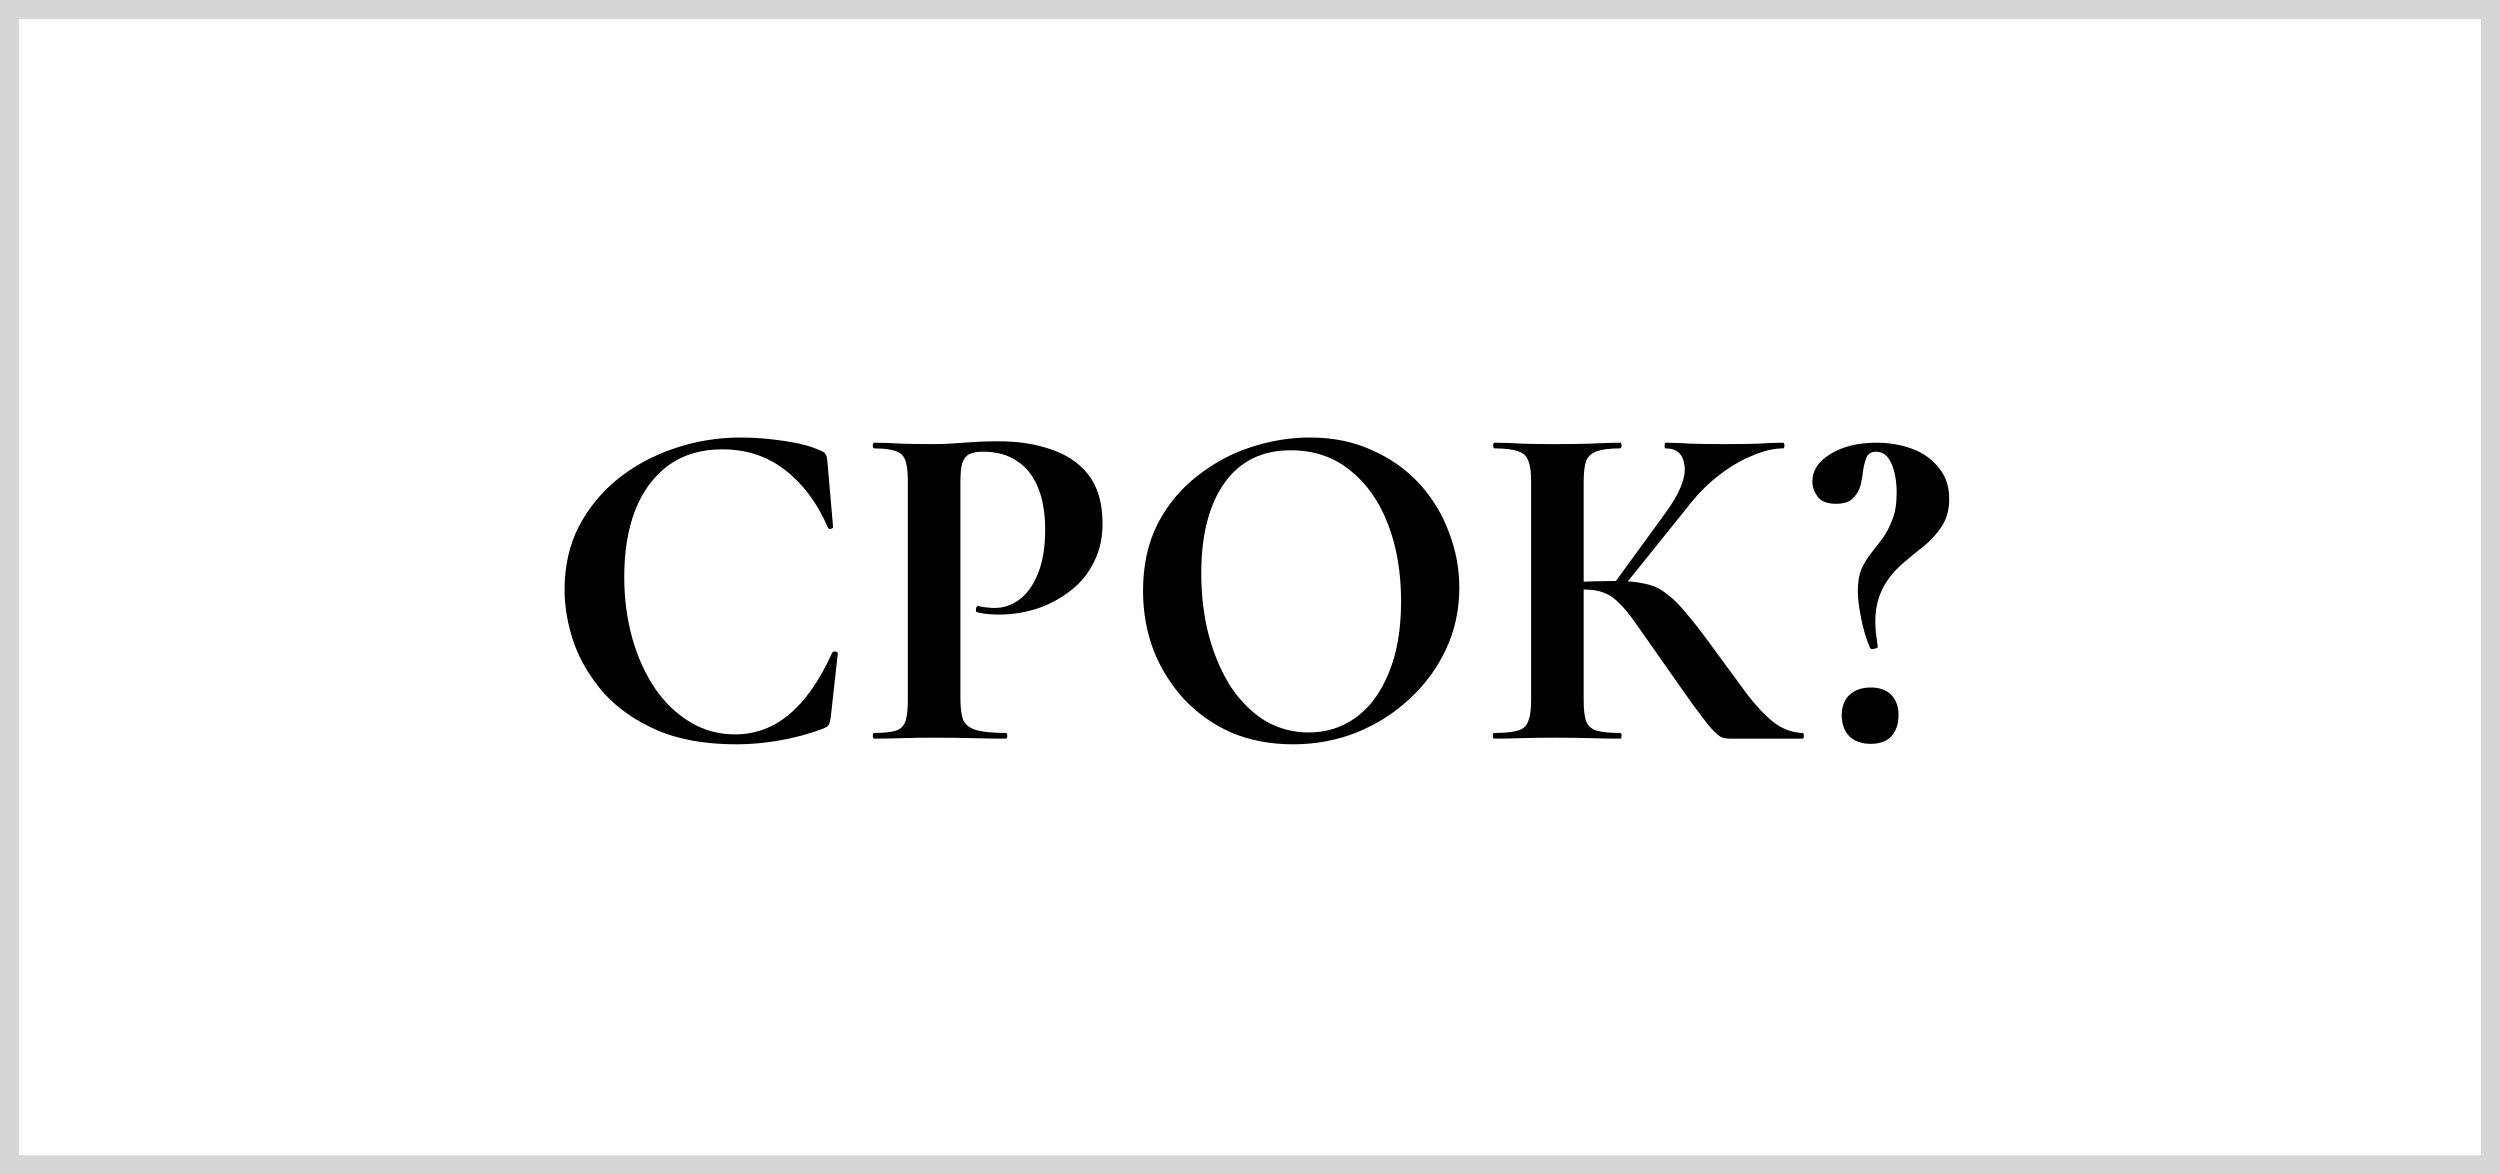
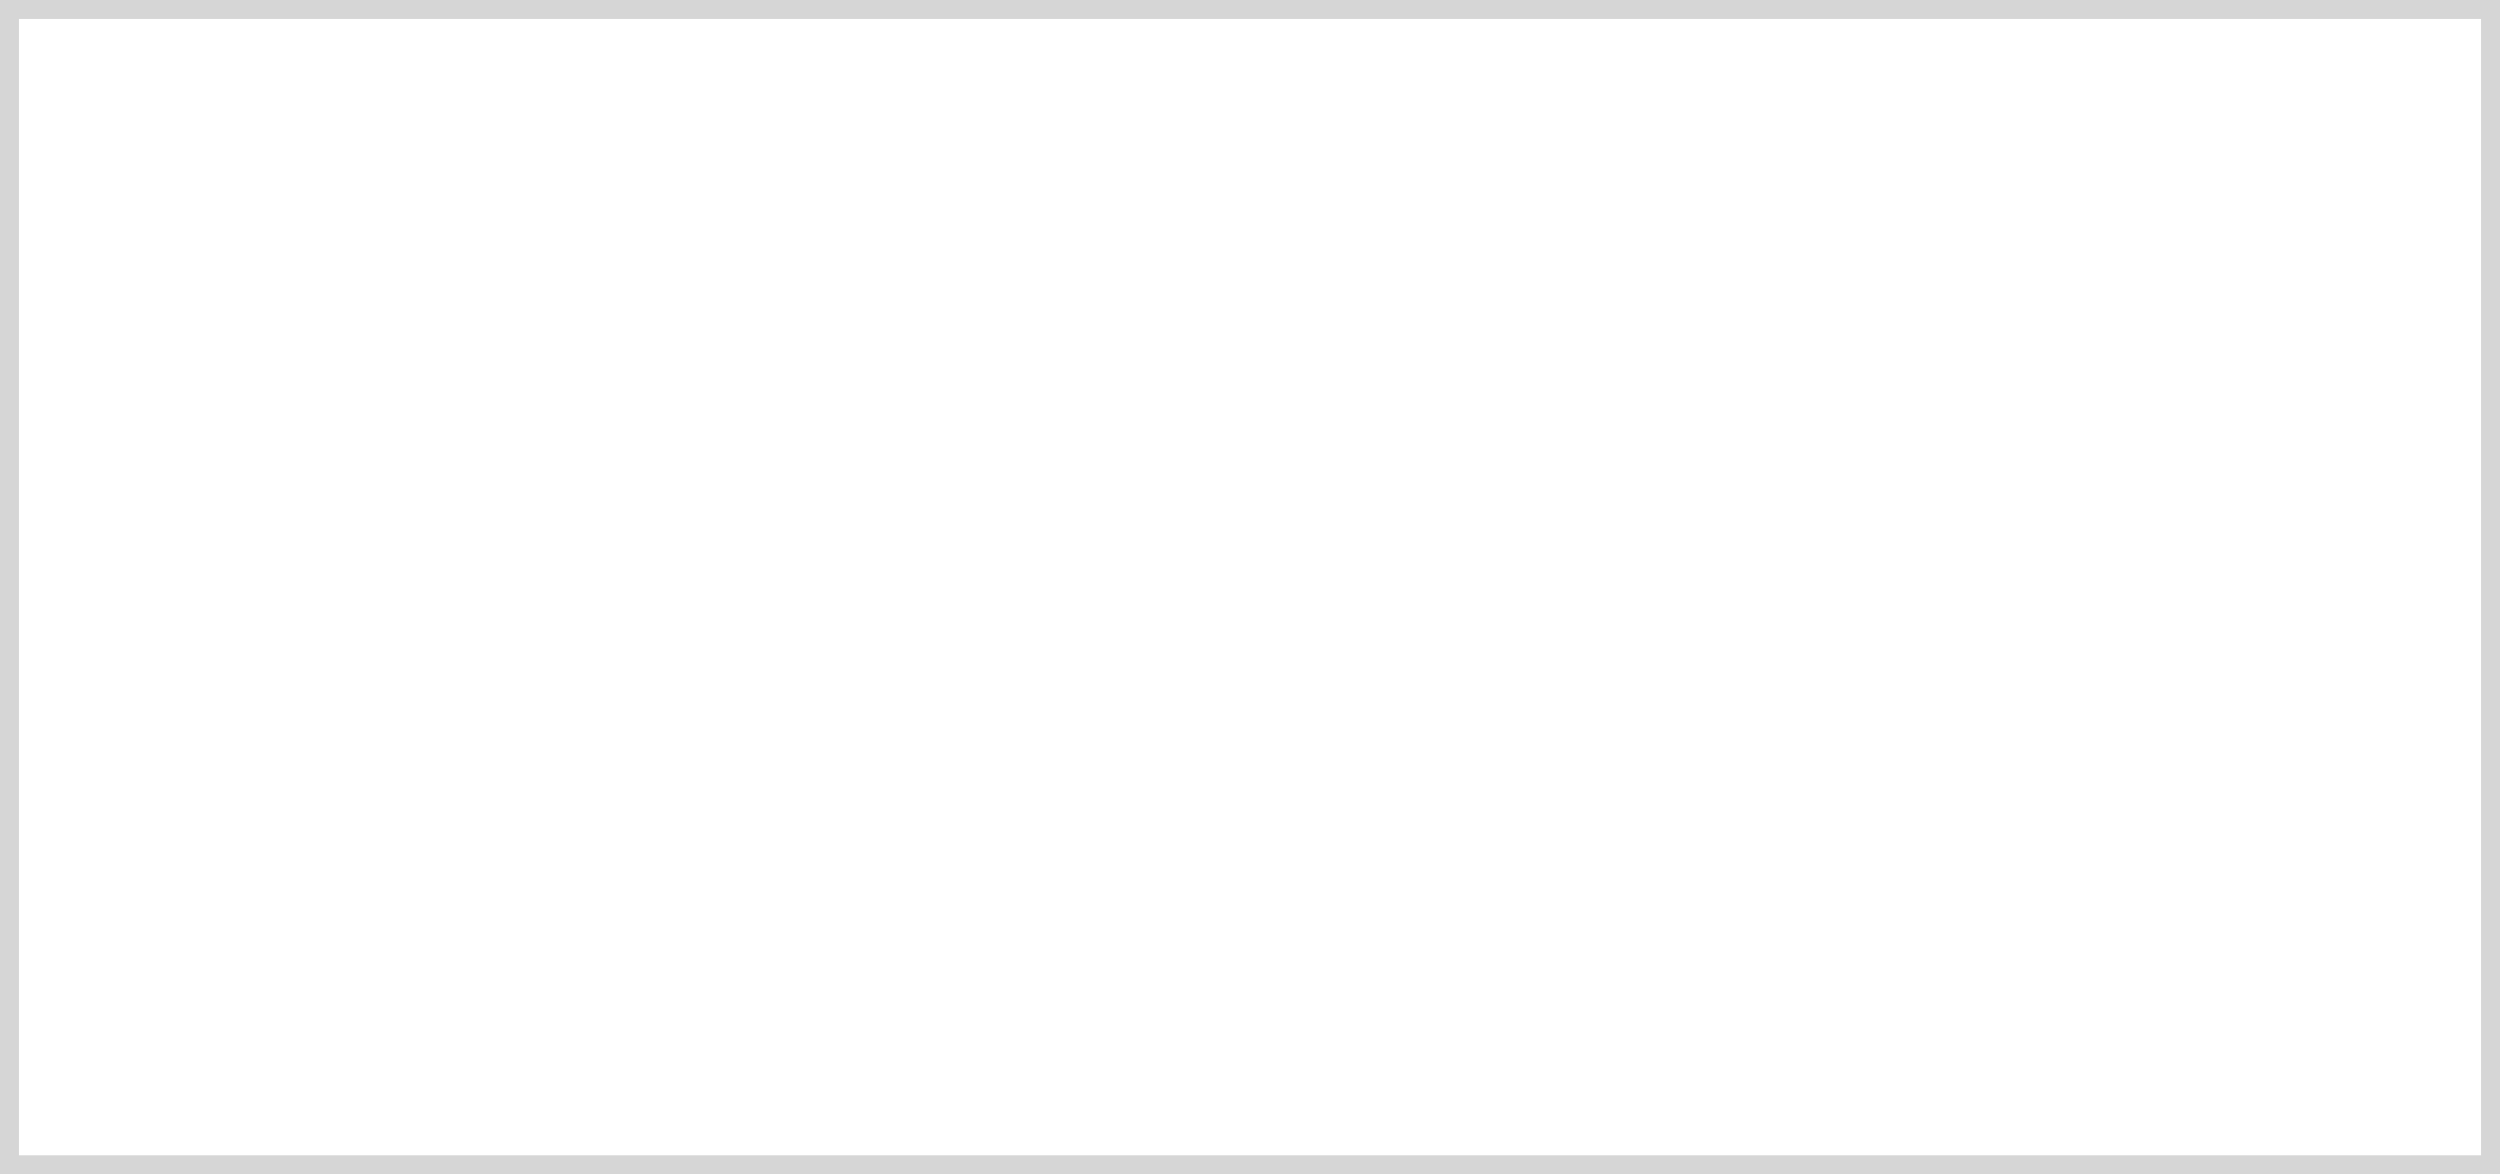
<svg xmlns="http://www.w3.org/2000/svg" width="132" height="62" viewBox="0 0 132 62" fill="none">
  <rect x="0.5" y="0.5" width="131" height="61" stroke="#333333" stroke-opacity="0.2" />
-   <path d="M39.111 23.1C39.81 23.1 40.56 23.158 41.361 23.275C42.177 23.392 42.819 23.558 43.285 23.775C43.435 23.825 43.535 23.892 43.585 23.975C43.636 24.042 43.669 24.167 43.685 24.35L43.986 27.825C43.986 27.875 43.944 27.908 43.86 27.925C43.794 27.942 43.744 27.917 43.71 27.85C43.16 26.567 42.41 25.558 41.461 24.825C40.527 24.092 39.419 23.725 38.135 23.725C37.019 23.725 36.069 24.008 35.285 24.575C34.519 25.142 33.935 25.933 33.535 26.95C33.152 27.95 32.96 29.117 32.96 30.45C32.96 31.6 33.102 32.683 33.385 33.7C33.669 34.7 34.069 35.583 34.585 36.35C35.102 37.1 35.719 37.692 36.435 38.125C37.152 38.558 37.944 38.775 38.81 38.775C39.877 38.775 40.827 38.425 41.66 37.725C42.51 37.025 43.269 35.942 43.935 34.475C43.969 34.408 44.027 34.383 44.111 34.4C44.194 34.417 44.236 34.45 44.236 34.5L43.86 37.9C43.827 38.1 43.785 38.233 43.735 38.3C43.702 38.35 43.61 38.408 43.46 38.475C42.694 38.758 41.919 38.967 41.136 39.1C40.369 39.233 39.619 39.3 38.885 39.3C37.269 39.3 35.885 39.058 34.735 38.575C33.585 38.075 32.644 37.425 31.91 36.625C31.194 35.808 30.66 34.925 30.31 33.975C29.977 33.008 29.81 32.058 29.81 31.125C29.81 29.892 30.06 28.783 30.56 27.8C31.077 26.817 31.769 25.975 32.635 25.275C33.519 24.575 34.51 24.042 35.61 23.675C36.727 23.292 37.894 23.1 39.111 23.1ZM50.709 36.875C50.709 37.375 50.759 37.758 50.859 38.025C50.976 38.275 51.209 38.45 51.559 38.55C51.909 38.65 52.426 38.7 53.109 38.7C53.159 38.7 53.184 38.75 53.184 38.85C53.184 38.95 53.159 39 53.109 39C52.576 39 51.992 38.992 51.359 38.975C50.742 38.958 50.067 38.95 49.334 38.95C48.734 38.95 48.159 38.958 47.609 38.975C47.076 38.992 46.592 39 46.159 39C46.109 39 46.084 38.95 46.084 38.85C46.084 38.75 46.109 38.7 46.159 38.7C46.676 38.7 47.059 38.658 47.309 38.575C47.559 38.492 47.726 38.325 47.809 38.075C47.892 37.825 47.934 37.458 47.934 36.975V25.4C47.934 24.917 47.892 24.558 47.809 24.325C47.726 24.075 47.559 23.908 47.309 23.825C47.059 23.725 46.676 23.675 46.159 23.675C46.109 23.675 46.084 23.625 46.084 23.525C46.084 23.425 46.109 23.375 46.159 23.375C46.592 23.375 47.076 23.392 47.609 23.425C48.142 23.442 48.709 23.45 49.309 23.45C49.709 23.45 50.234 23.425 50.884 23.375C51.534 23.325 52.142 23.3 52.709 23.3C53.759 23.3 54.684 23.442 55.484 23.725C56.301 23.992 56.951 24.425 57.434 25.025C57.917 25.625 58.176 26.417 58.209 27.4C58.242 28.25 58.101 28.992 57.784 29.625C57.484 30.258 57.059 30.783 56.509 31.2C55.976 31.617 55.376 31.933 54.709 32.15C54.059 32.35 53.409 32.45 52.759 32.45C52.592 32.45 52.401 32.442 52.184 32.425C51.984 32.408 51.784 32.375 51.584 32.325C51.534 32.308 51.517 32.25 51.534 32.15C51.551 32.033 51.592 31.983 51.659 32C51.792 32.033 51.942 32.058 52.109 32.075C52.276 32.092 52.409 32.1 52.509 32.1C52.992 32.1 53.434 31.95 53.834 31.65C54.234 31.35 54.559 30.892 54.809 30.275C55.059 29.658 55.184 28.892 55.184 27.975C55.184 27.092 55.059 26.35 54.809 25.75C54.559 25.133 54.192 24.667 53.709 24.35C53.226 24.017 52.626 23.85 51.909 23.85C51.609 23.85 51.367 23.892 51.184 23.975C51.017 24.058 50.892 24.217 50.809 24.45C50.742 24.683 50.709 25.017 50.709 25.45V36.875ZM68.277 39.3C67.077 39.3 65.986 39.092 65.002 38.675C64.036 38.242 63.202 37.65 62.502 36.9C61.819 36.15 61.286 35.292 60.902 34.325C60.536 33.342 60.352 32.3 60.352 31.2C60.352 29.85 60.611 28.667 61.127 27.65C61.661 26.633 62.361 25.792 63.227 25.125C64.094 24.442 65.044 23.933 66.077 23.6C67.111 23.267 68.136 23.1 69.152 23.1C70.386 23.1 71.486 23.325 72.452 23.775C73.436 24.208 74.269 24.8 74.952 25.55C75.636 26.3 76.152 27.15 76.502 28.1C76.869 29.05 77.052 30.025 77.052 31.025C77.052 32.192 76.819 33.275 76.352 34.275C75.886 35.275 75.244 36.15 74.427 36.9C73.627 37.65 72.694 38.242 71.627 38.675C70.577 39.092 69.461 39.3 68.277 39.3ZM69.102 38.675C70.036 38.675 70.869 38.408 71.602 37.875C72.336 37.342 72.911 36.558 73.327 35.525C73.761 34.492 73.977 33.233 73.977 31.75C73.977 30.217 73.744 28.85 73.277 27.65C72.811 26.45 72.144 25.508 71.277 24.825C70.411 24.125 69.369 23.775 68.152 23.775C66.636 23.775 65.469 24.35 64.652 25.5C63.836 26.65 63.427 28.242 63.427 30.275C63.427 31.492 63.569 32.617 63.852 33.65C64.136 34.667 64.527 35.558 65.027 36.325C65.544 37.075 66.144 37.658 66.827 38.075C67.527 38.475 68.286 38.675 69.102 38.675ZM91.318 39C91.168 39 91.026 38.975 90.893 38.925C90.776 38.875 90.601 38.725 90.368 38.475C90.151 38.225 89.835 37.817 89.418 37.25C89.001 36.667 88.426 35.85 87.693 34.8C87.16 34.05 86.726 33.433 86.393 32.95C86.06 32.467 85.76 32.1 85.493 31.85C85.243 31.583 84.976 31.4 84.693 31.3C84.41 31.183 84.051 31.125 83.618 31.125C83.468 31.125 83.31 31.133 83.143 31.15C82.976 31.167 82.801 31.183 82.618 31.2L82.593 30.75C83.743 30.7 84.651 30.675 85.318 30.675C85.935 30.675 86.451 30.725 86.868 30.825C87.285 30.908 87.66 31.083 87.993 31.35C88.343 31.6 88.71 31.967 89.093 32.45C89.493 32.917 89.968 33.533 90.518 34.3C91.185 35.217 91.76 36 92.243 36.65C92.743 37.3 93.218 37.8 93.668 38.15C94.135 38.5 94.635 38.683 95.168 38.7C95.218 38.7 95.243 38.75 95.243 38.85C95.243 38.95 95.218 39 95.168 39H91.318ZM78.893 39C78.843 39 78.818 38.95 78.818 38.85C78.818 38.75 78.843 38.7 78.893 38.7C79.443 38.7 79.86 38.658 80.143 38.575C80.426 38.492 80.61 38.325 80.693 38.075C80.793 37.825 80.843 37.458 80.843 36.975V25.4C80.843 24.917 80.793 24.558 80.693 24.325C80.61 24.075 80.426 23.908 80.143 23.825C79.876 23.725 79.468 23.675 78.918 23.675C78.868 23.675 78.843 23.625 78.843 23.525C78.843 23.425 78.868 23.375 78.918 23.375C79.351 23.375 79.835 23.392 80.368 23.425C80.901 23.442 81.468 23.45 82.068 23.45C82.751 23.45 83.385 23.442 83.968 23.425C84.568 23.392 85.093 23.375 85.543 23.375C85.593 23.375 85.618 23.425 85.618 23.525C85.618 23.625 85.593 23.675 85.543 23.675C85.01 23.675 84.601 23.725 84.318 23.825C84.035 23.925 83.843 24.1 83.743 24.35C83.66 24.6 83.618 24.967 83.618 25.45V36.975C83.618 37.458 83.66 37.825 83.743 38.075C83.843 38.325 84.026 38.492 84.293 38.575C84.576 38.658 84.993 38.7 85.543 38.7C85.593 38.7 85.618 38.75 85.618 38.85C85.618 38.95 85.593 39 85.543 39C85.076 39 84.551 38.992 83.968 38.975C83.385 38.958 82.751 38.95 82.068 38.95C81.468 38.95 80.893 38.958 80.343 38.975C79.81 38.992 79.326 39 78.893 39ZM85.643 31.075L85.193 30.85L87.943 27.075C88.693 26.042 89.026 25.217 88.943 24.6C88.876 23.983 88.543 23.675 87.943 23.675C87.91 23.675 87.893 23.625 87.893 23.525C87.893 23.425 87.91 23.375 87.943 23.375C88.343 23.375 88.793 23.392 89.293 23.425C89.793 23.442 90.376 23.45 91.043 23.45C91.81 23.45 92.41 23.442 92.843 23.425C93.293 23.392 93.726 23.375 94.143 23.375C94.193 23.375 94.218 23.425 94.218 23.525C94.218 23.625 94.193 23.675 94.143 23.675C93.66 23.675 93.126 23.8 92.543 24.05C91.96 24.283 91.385 24.617 90.818 25.05C90.268 25.467 89.776 25.942 89.343 26.475L85.643 31.075ZM99.068 23.85C98.801 23.85 98.626 23.958 98.543 24.175C98.46 24.392 98.401 24.625 98.368 24.875C98.351 25.075 98.309 25.317 98.243 25.6C98.176 25.867 98.043 26.1 97.843 26.3C97.659 26.5 97.359 26.6 96.943 26.6C96.476 26.6 96.151 26.475 95.968 26.225C95.784 25.958 95.693 25.692 95.693 25.425C95.693 24.842 96.01 24.358 96.643 23.975C97.293 23.575 98.101 23.375 99.068 23.375C99.751 23.375 100.385 23.483 100.968 23.7C101.551 23.917 102.018 24.25 102.368 24.7C102.735 25.133 102.918 25.683 102.918 26.35C102.918 26.917 102.785 27.4 102.518 27.8C102.268 28.183 101.96 28.525 101.593 28.825C101.226 29.108 100.86 29.408 100.493 29.725C99.976 30.175 99.601 30.65 99.368 31.15C99.135 31.633 99.018 32.183 99.018 32.8C99.018 33 99.026 33.2 99.043 33.4C99.076 33.6 99.109 33.842 99.143 34.125C99.176 34.175 99.126 34.217 98.993 34.25C98.859 34.283 98.776 34.275 98.743 34.225C98.543 33.758 98.385 33.233 98.268 32.65C98.151 32.067 98.093 31.583 98.093 31.2C98.093 30.733 98.159 30.342 98.293 30.025C98.443 29.708 98.618 29.425 98.818 29.175C99.018 28.925 99.218 28.667 99.418 28.4C99.618 28.117 99.784 27.792 99.918 27.425C100.068 27.058 100.143 26.592 100.143 26.025C100.143 25.408 100.051 24.892 99.868 24.475C99.684 24.058 99.418 23.85 99.068 23.85ZM98.768 39.275C98.301 39.275 97.926 39.142 97.643 38.875C97.376 38.592 97.243 38.217 97.243 37.75C97.243 37.317 97.376 36.967 97.643 36.7C97.926 36.433 98.301 36.3 98.768 36.3C99.251 36.3 99.618 36.433 99.868 36.7C100.118 36.967 100.243 37.317 100.243 37.75C100.243 38.217 100.118 38.592 99.868 38.875C99.618 39.142 99.251 39.275 98.768 39.275Z" fill="black" />
</svg>